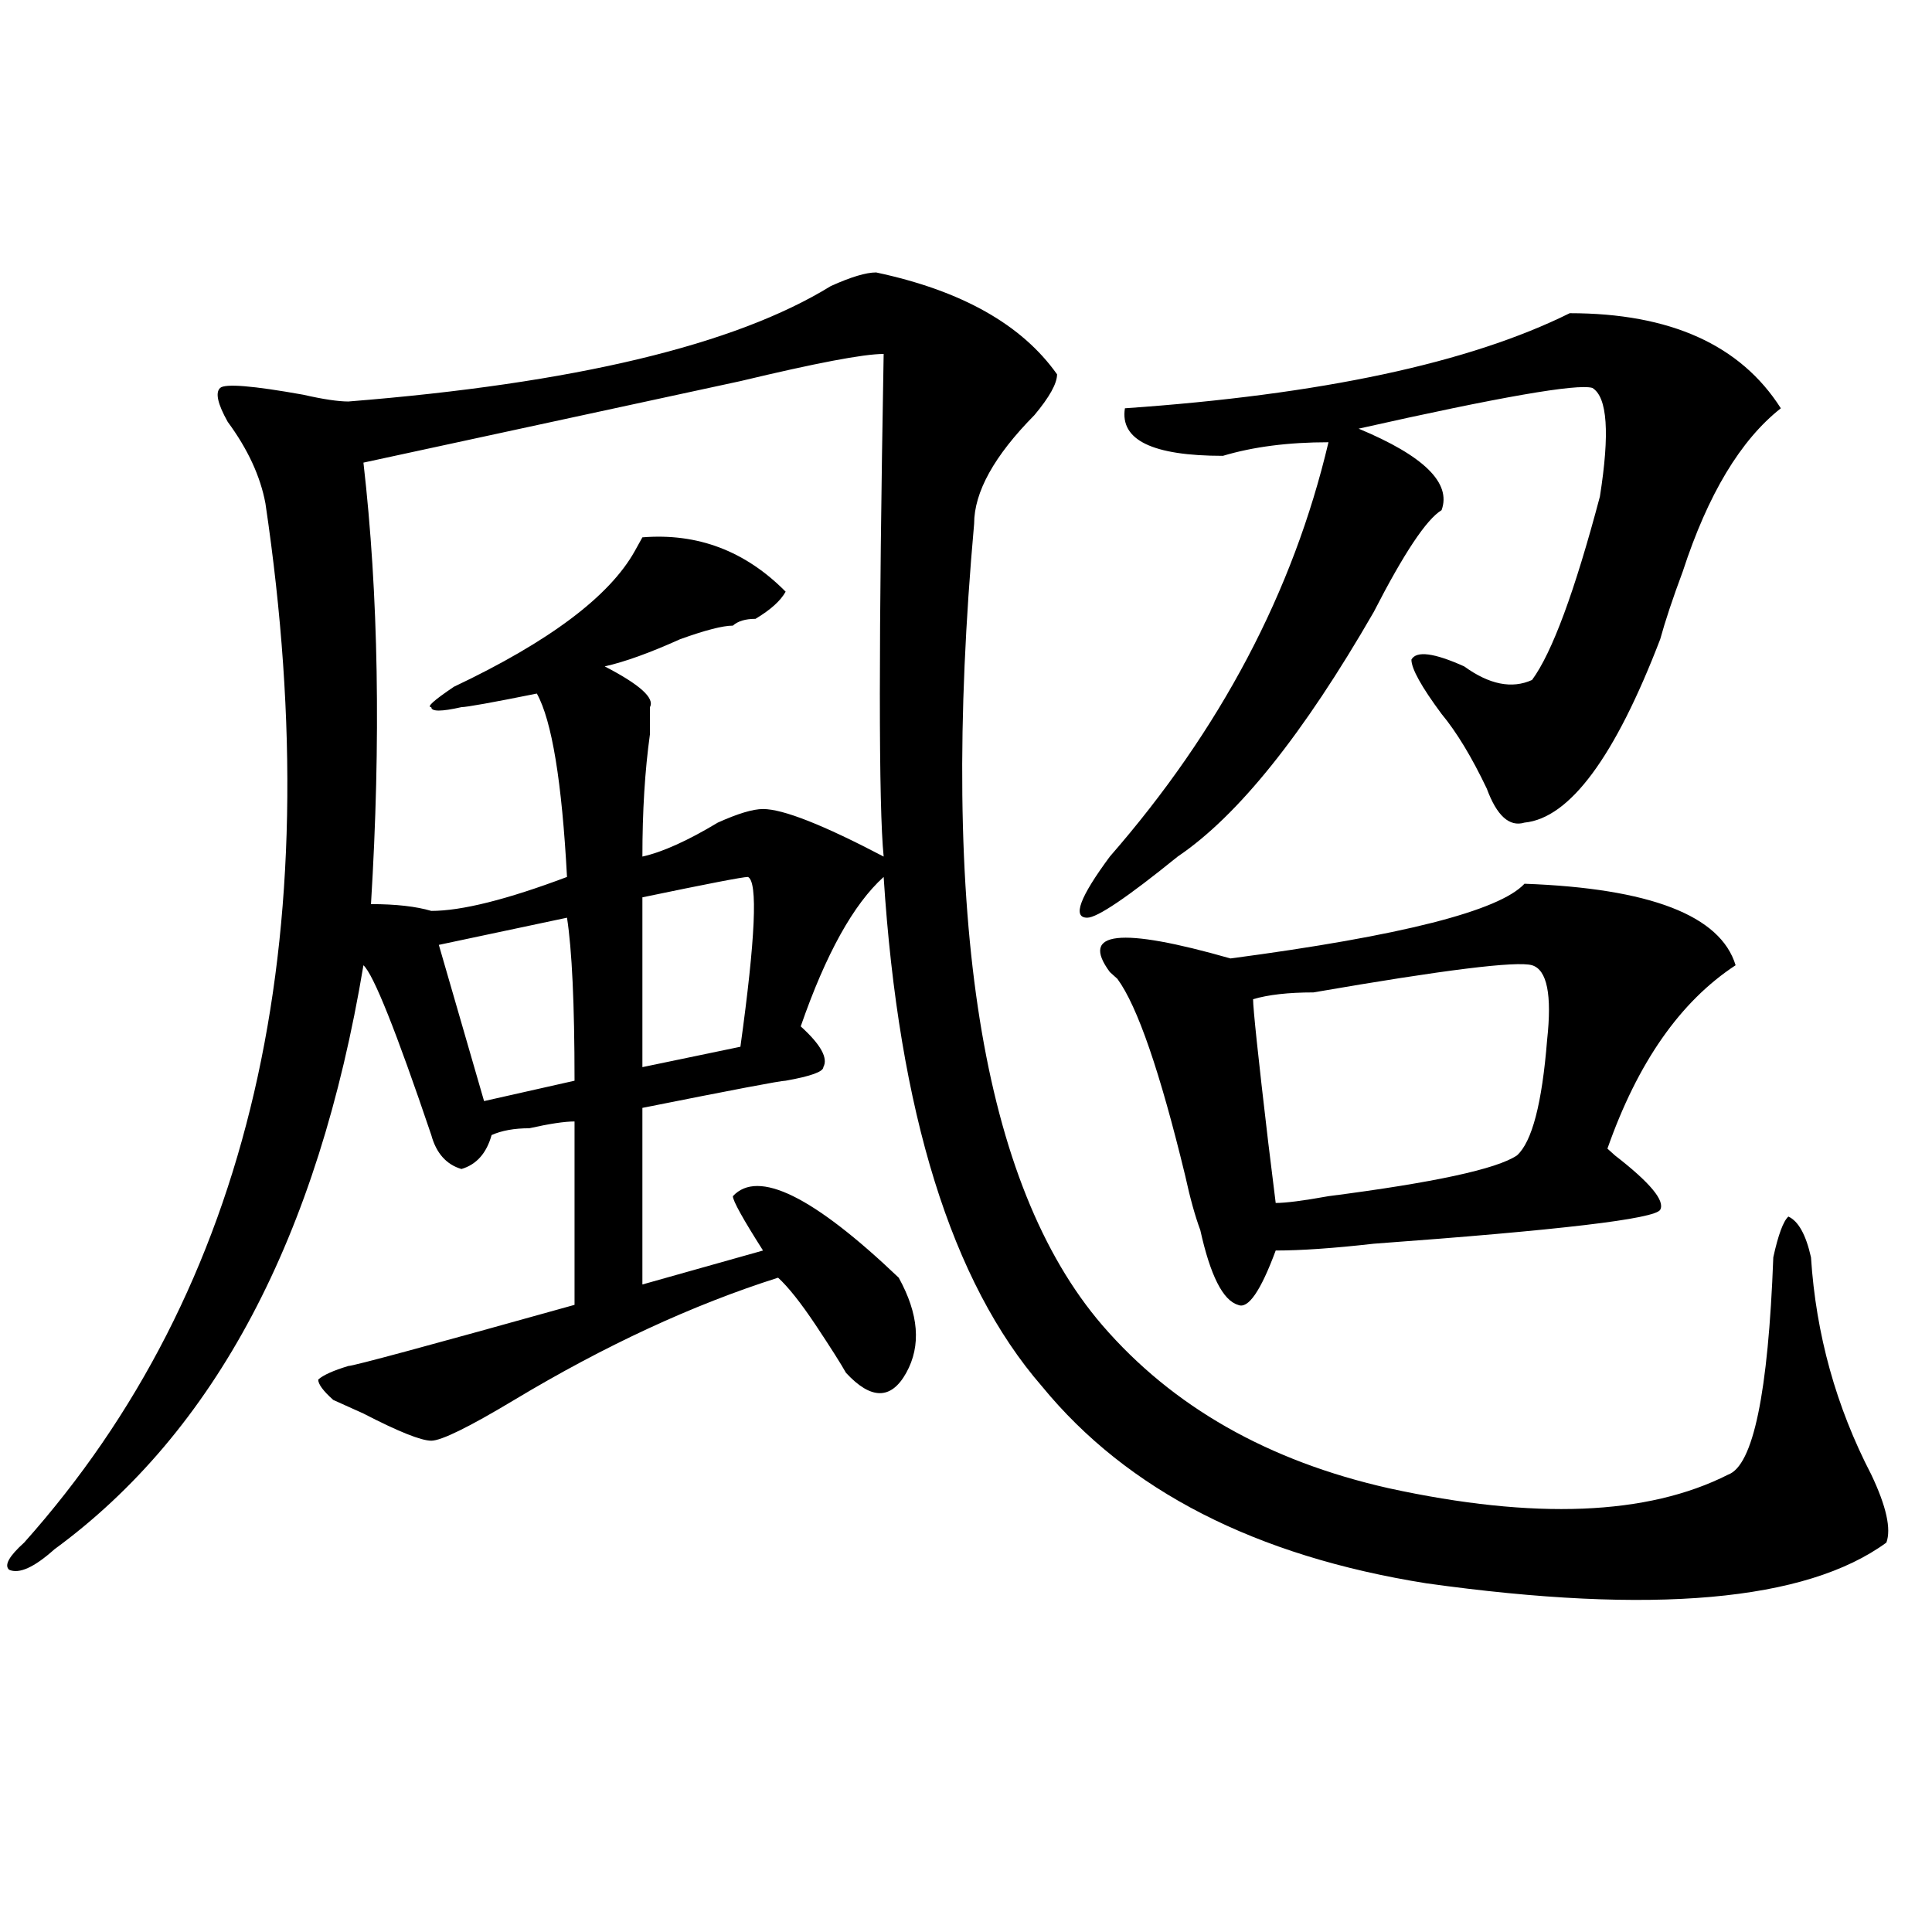
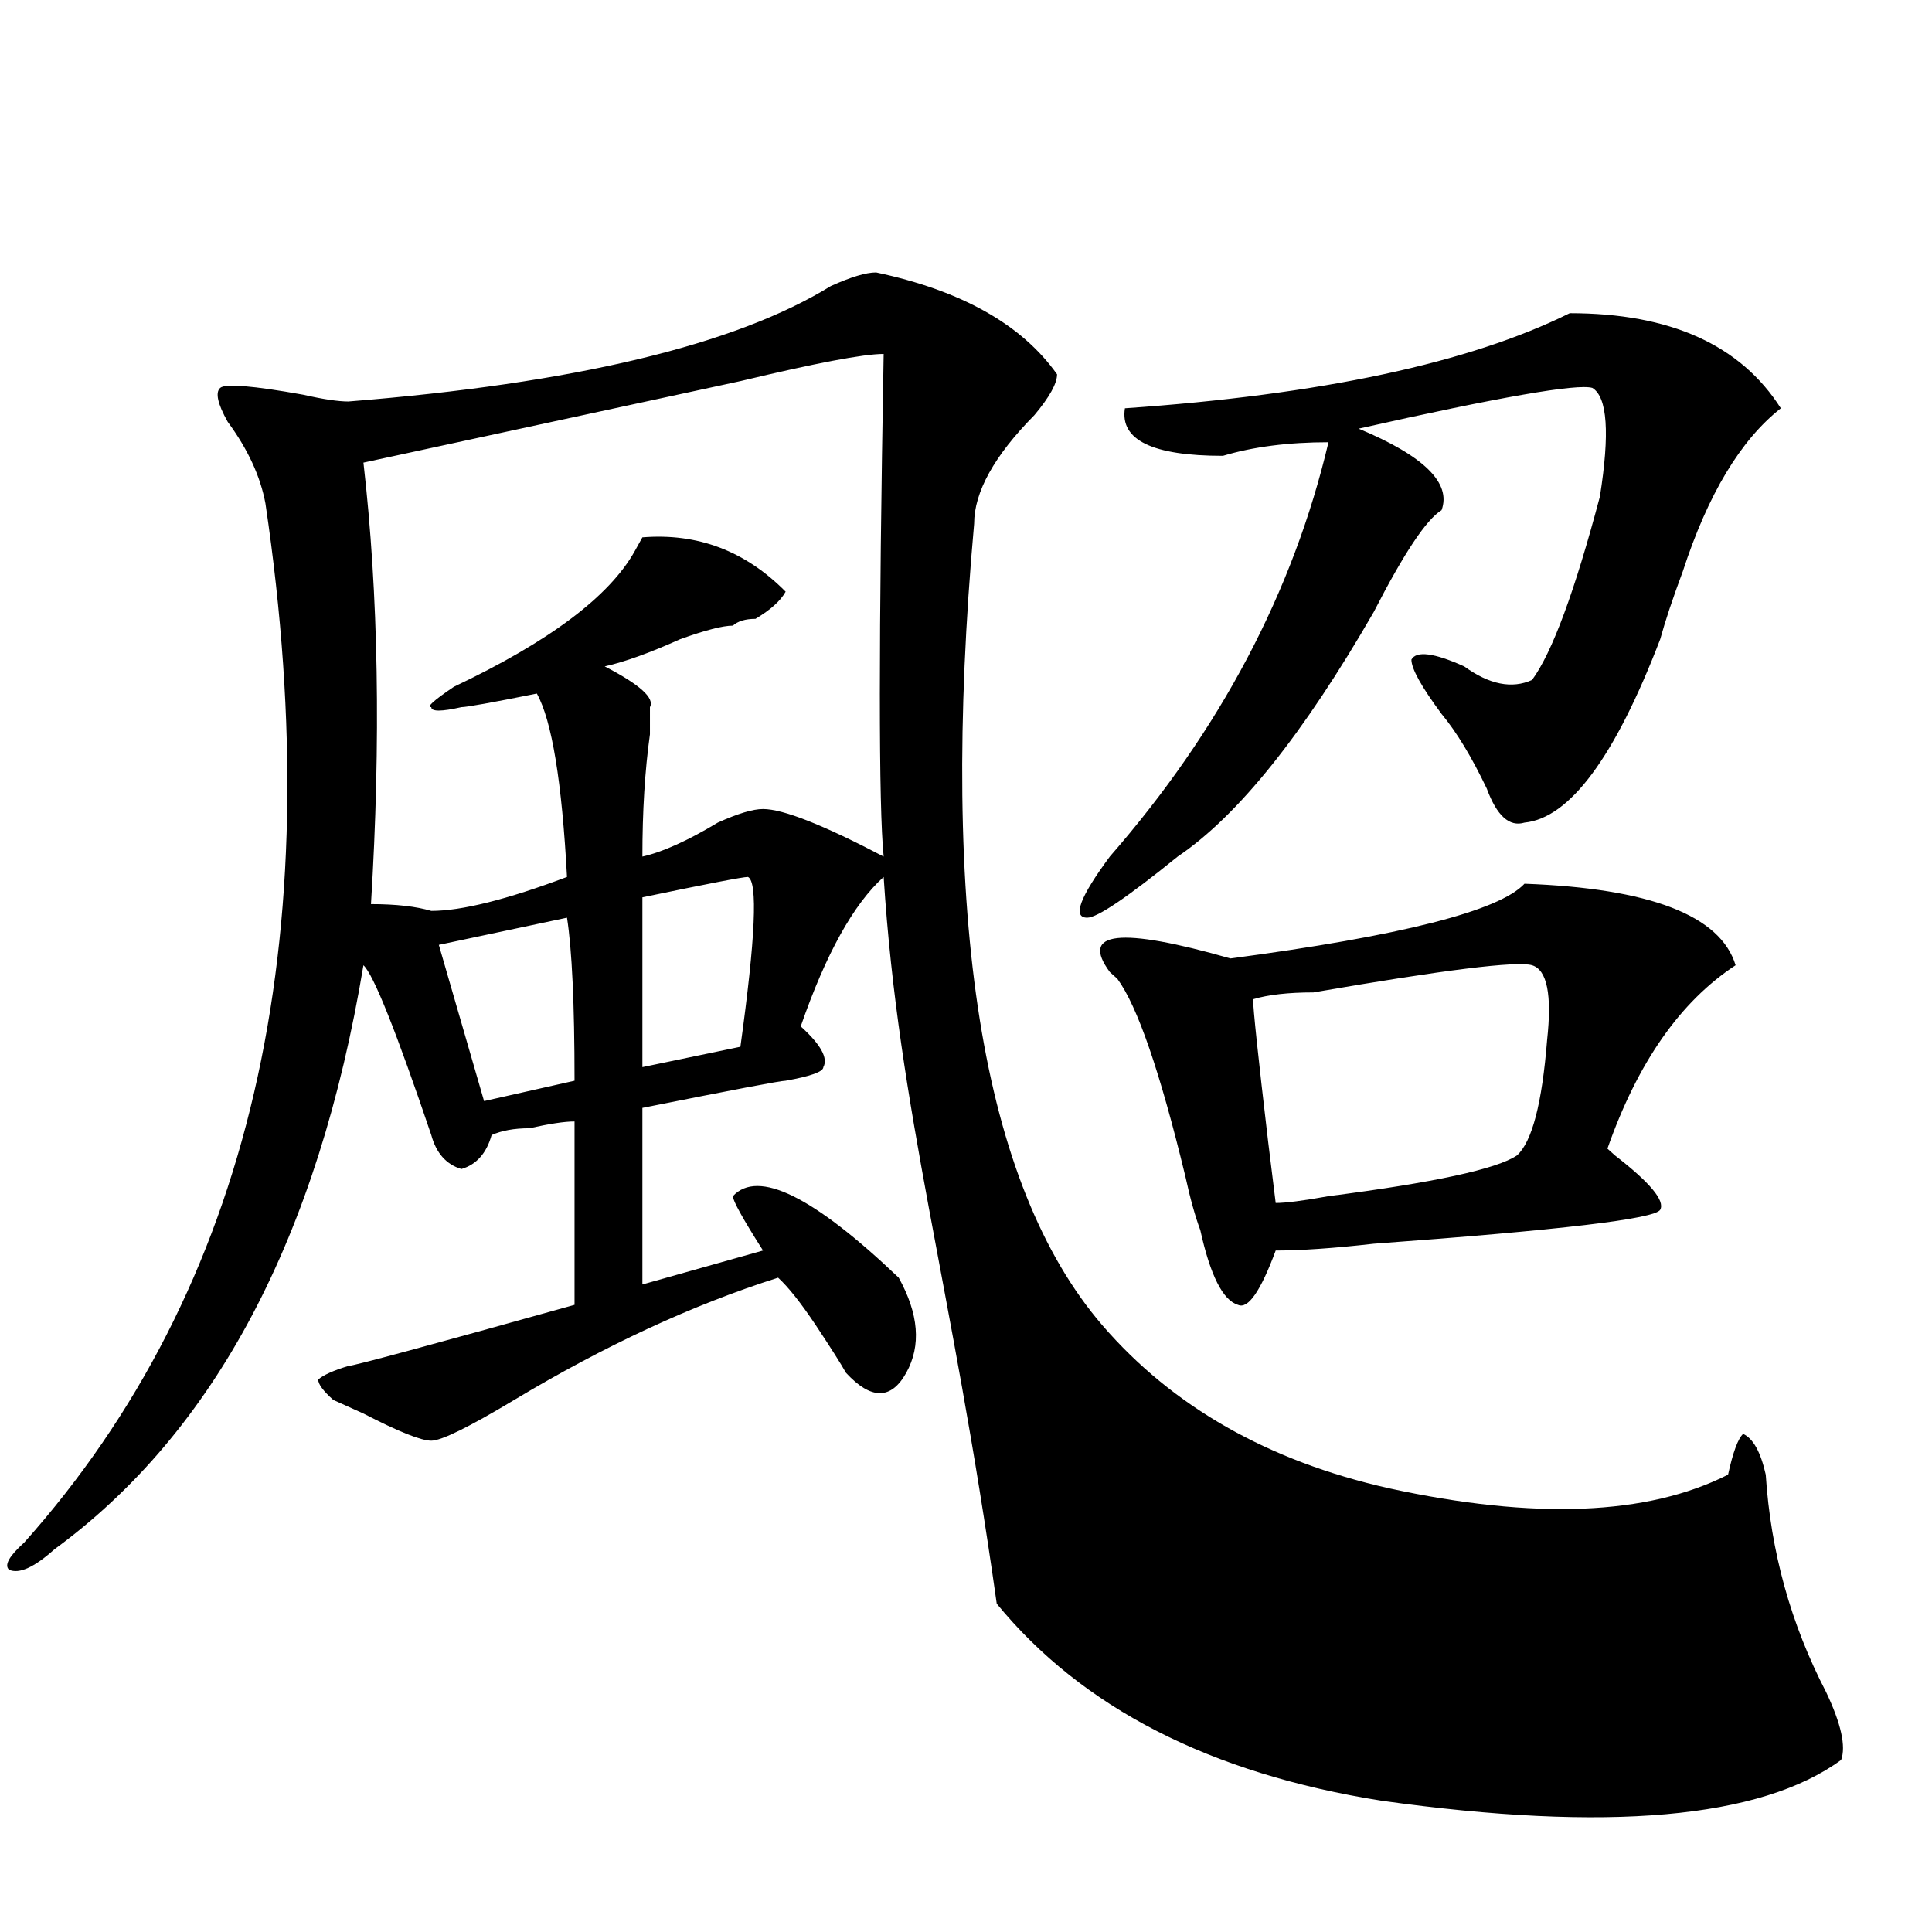
<svg xmlns="http://www.w3.org/2000/svg" version="1.1" id="图层_1" x="0px" y="0px" width="1000px" height="1000px" viewBox="0 0 1000 1000" enable-background="new 0 0 1000 1000" xml:space="preserve">
-   <path d="M453.477,141.016c44.206,9.394,75.425,26.972,93.656,52.734c0,4.725-3.902,11.756-11.707,21.094  c-20.854,21.094-31.219,39.881-31.219,56.25c-18.231,203.906,3.902,342.225,66.34,414.844  c36.401,42.188,85.852,70.313,148.289,84.375c75.425,16.425,133.96,14.063,175.605-7.031c12.987-4.669,20.792-42.188,23.414-112.5  c2.561-11.7,5.183-18.731,7.805-21.094c5.183,2.362,9.085,9.394,11.707,21.094c2.561,39.881,12.987,77.344,31.219,112.5  c7.805,16.425,10.365,28.125,7.805,35.156c-41.646,30.432-120.973,37.463-238.043,21.094  c-88.474-14.063-154.813-48.01-199.02-101.953C492.5,663.69,465.184,575.8,457.379,453.906  c-15.609,14.063-29.938,39.881-42.926,77.344c10.365,9.394,14.268,16.425,11.707,21.094c0,2.362-6.524,4.725-19.512,7.031  c-2.622,0-27.316,4.725-74.145,14.063c0,49.219,0,79.706,0,91.406l62.438-17.578c-10.427-16.369-15.609-25.763-15.609-28.125  c12.987-14.063,41.584,0,85.852,42.188c10.365,18.787,11.707,35.156,3.902,49.219s-18.231,14.063-31.219,0  c-2.622-4.669-7.805-12.854-15.609-24.609c-7.805-11.7-14.329-19.885-19.512-24.609c-44.268,14.063-89.754,35.156-136.582,63.281  c-23.414,14.063-37.743,21.094-42.926,21.094c-5.244,0-16.951-4.669-35.121-14.063l-15.609-7.031  c-5.244-4.669-7.805-8.185-7.805-10.547c2.561-2.307,7.805-4.669,15.609-7.031c2.561,0,41.584-10.547,117.07-31.641v-94.922  c-5.244,0-13.049,1.209-23.414,3.516c-7.805,0-14.329,1.209-19.512,3.516c-2.622,9.394-7.805,15.271-15.609,17.578  c-7.805-2.307-13.049-8.185-15.609-17.578c-18.231-53.888-29.938-83.166-35.121-87.891  c-23.414,140.625-76.767,241.425-159.996,302.344C17.694,811.291,9.89,814.807,4.707,812.5c-2.622-2.362,0-7.031,7.805-14.063  c117.07-131.231,158.654-310.528,124.875-537.891c-2.622-14.063-9.146-28.125-19.512-42.188c-5.244-9.338-6.524-15.216-3.902-17.578  c2.561-2.307,16.89-1.153,42.926,3.516c10.365,2.362,18.17,3.516,23.414,3.516c117.07-9.338,200.3-29.278,249.75-59.766  C440.428,143.378,448.232,141.016,453.477,141.016z M457.379,183.203c-10.427,0-35.121,4.725-74.145,14.063  c-65.06,14.063-130.119,28.125-195.117,42.188c7.805,68.006,9.085,144.141,3.902,228.516c12.987,0,23.414,1.209,31.219,3.516  c15.609,0,39.023-5.822,70.242-17.578c-2.622-49.219-7.805-80.859-15.609-94.922c-23.414,4.725-36.463,7.031-39.023,7.031  c-10.427,2.362-15.609,2.362-15.609,0c-2.622,0,1.28-3.516,11.707-10.547c49.389-23.4,80.607-46.856,93.656-70.313l3.902-7.031  c28.597-2.307,53.291,7.031,74.145,28.125c-2.622,4.725-7.805,9.394-15.609,14.063c-5.244,0-9.146,1.209-11.707,3.516  c-5.244,0-14.329,2.362-27.316,7.031c-15.609,7.031-28.658,11.756-39.023,14.063c18.17,9.394,25.975,16.425,23.414,21.094  c0,2.362,0,7.031,0,14.063c-2.622,18.787-3.902,39.881-3.902,63.281c10.365-2.307,23.414-8.185,39.023-17.578  c10.365-4.669,18.17-7.031,23.414-7.031c10.365,0,31.219,8.24,62.438,24.609C454.757,417.597,454.757,330.859,457.379,183.203z   M293.48,475l-66.34,14.063l23.414,80.859l46.828-10.547C297.383,519.55,296.041,491.425,293.48,475z M387.137,453.906  c-2.622,0-20.854,3.516-54.633,10.547v87.891l50.73-10.547C391.039,485.547,392.319,456.269,387.137,453.906z M812.492,162.109  c52.011,0,88.412,16.425,109.266,49.219c-20.854,16.425-37.743,44.55-50.73,84.375c-5.244,14.063-9.146,25.818-11.707,35.156  c-23.414,60.975-46.828,92.615-70.242,94.922c-7.805,2.362-14.329-3.516-19.512-17.578c-7.805-16.369-15.609-29.278-23.414-38.672  c-10.427-14.063-15.609-23.4-15.609-28.125c2.561-4.669,11.707-3.516,27.316,3.516c12.987,9.394,24.694,11.756,35.121,7.031  c10.365-14.063,22.072-45.703,35.121-94.922c5.183-32.794,3.902-51.525-3.902-56.25c-7.805-2.307-48.17,4.725-120.973,21.094  c33.779,14.063,48.108,28.125,42.926,42.188c-7.805,4.725-19.512,22.303-35.121,52.734  c-36.463,63.281-70.242,105.469-101.461,126.563C583.534,464.453,567.925,475,562.742,475c-7.805,0-3.902-10.547,11.707-31.641  c57.193-65.588,94.937-137.109,113.168-214.453c-20.854,0-39.023,2.362-54.633,7.031c-36.463,0-53.353-8.185-50.73-24.609  C683.715,204.297,760.42,187.928,812.492,162.109z M789.078,457.422c64.998,2.362,101.461,16.425,109.266,42.188  c-28.658,18.787-50.73,50.428-66.34,94.922l3.902,3.516c18.17,14.063,25.975,23.456,23.414,28.125  c-2.622,4.725-52.072,10.547-148.289,17.578c-20.854,2.362-37.743,3.516-50.73,3.516c-7.805,21.094-14.329,30.487-19.512,28.125  c-7.805-2.307-14.329-15.216-19.512-38.672c-2.622-7.031-5.244-16.369-7.805-28.125c-13.049-53.888-24.756-87.891-35.121-101.953  l-3.902-3.516c-15.609-21.094,5.183-23.4,62.438-7.031C725.299,484.394,776.029,471.484,789.078,457.422z M792.98,499.609  c-7.805-2.307-45.548,2.362-113.168,14.063c-13.049,0-23.414,1.209-31.219,3.516c0,4.725,2.561,29.334,7.805,73.828l3.902,31.641  c5.183,0,14.268-1.153,27.316-3.516c54.633-7.031,87.132-14.063,97.559-21.094c7.805-7.031,12.987-26.916,15.609-59.766  C803.346,514.881,800.785,501.972,792.98,499.609z" />
+   <path d="M453.477,141.016c44.206,9.394,75.425,26.972,93.656,52.734c0,4.725-3.902,11.756-11.707,21.094  c-20.854,21.094-31.219,39.881-31.219,56.25c-18.231,203.906,3.902,342.225,66.34,414.844  c36.401,42.188,85.852,70.313,148.289,84.375c75.425,16.425,133.96,14.063,175.605-7.031c2.561-11.7,5.183-18.731,7.805-21.094c5.183,2.362,9.085,9.394,11.707,21.094c2.561,39.881,12.987,77.344,31.219,112.5  c7.805,16.425,10.365,28.125,7.805,35.156c-41.646,30.432-120.973,37.463-238.043,21.094  c-88.474-14.063-154.813-48.01-199.02-101.953C492.5,663.69,465.184,575.8,457.379,453.906  c-15.609,14.063-29.938,39.881-42.926,77.344c10.365,9.394,14.268,16.425,11.707,21.094c0,2.362-6.524,4.725-19.512,7.031  c-2.622,0-27.316,4.725-74.145,14.063c0,49.219,0,79.706,0,91.406l62.438-17.578c-10.427-16.369-15.609-25.763-15.609-28.125  c12.987-14.063,41.584,0,85.852,42.188c10.365,18.787,11.707,35.156,3.902,49.219s-18.231,14.063-31.219,0  c-2.622-4.669-7.805-12.854-15.609-24.609c-7.805-11.7-14.329-19.885-19.512-24.609c-44.268,14.063-89.754,35.156-136.582,63.281  c-23.414,14.063-37.743,21.094-42.926,21.094c-5.244,0-16.951-4.669-35.121-14.063l-15.609-7.031  c-5.244-4.669-7.805-8.185-7.805-10.547c2.561-2.307,7.805-4.669,15.609-7.031c2.561,0,41.584-10.547,117.07-31.641v-94.922  c-5.244,0-13.049,1.209-23.414,3.516c-7.805,0-14.329,1.209-19.512,3.516c-2.622,9.394-7.805,15.271-15.609,17.578  c-7.805-2.307-13.049-8.185-15.609-17.578c-18.231-53.888-29.938-83.166-35.121-87.891  c-23.414,140.625-76.767,241.425-159.996,302.344C17.694,811.291,9.89,814.807,4.707,812.5c-2.622-2.362,0-7.031,7.805-14.063  c117.07-131.231,158.654-310.528,124.875-537.891c-2.622-14.063-9.146-28.125-19.512-42.188c-5.244-9.338-6.524-15.216-3.902-17.578  c2.561-2.307,16.89-1.153,42.926,3.516c10.365,2.362,18.17,3.516,23.414,3.516c117.07-9.338,200.3-29.278,249.75-59.766  C440.428,143.378,448.232,141.016,453.477,141.016z M457.379,183.203c-10.427,0-35.121,4.725-74.145,14.063  c-65.06,14.063-130.119,28.125-195.117,42.188c7.805,68.006,9.085,144.141,3.902,228.516c12.987,0,23.414,1.209,31.219,3.516  c15.609,0,39.023-5.822,70.242-17.578c-2.622-49.219-7.805-80.859-15.609-94.922c-23.414,4.725-36.463,7.031-39.023,7.031  c-10.427,2.362-15.609,2.362-15.609,0c-2.622,0,1.28-3.516,11.707-10.547c49.389-23.4,80.607-46.856,93.656-70.313l3.902-7.031  c28.597-2.307,53.291,7.031,74.145,28.125c-2.622,4.725-7.805,9.394-15.609,14.063c-5.244,0-9.146,1.209-11.707,3.516  c-5.244,0-14.329,2.362-27.316,7.031c-15.609,7.031-28.658,11.756-39.023,14.063c18.17,9.394,25.975,16.425,23.414,21.094  c0,2.362,0,7.031,0,14.063c-2.622,18.787-3.902,39.881-3.902,63.281c10.365-2.307,23.414-8.185,39.023-17.578  c10.365-4.669,18.17-7.031,23.414-7.031c10.365,0,31.219,8.24,62.438,24.609C454.757,417.597,454.757,330.859,457.379,183.203z   M293.48,475l-66.34,14.063l23.414,80.859l46.828-10.547C297.383,519.55,296.041,491.425,293.48,475z M387.137,453.906  c-2.622,0-20.854,3.516-54.633,10.547v87.891l50.73-10.547C391.039,485.547,392.319,456.269,387.137,453.906z M812.492,162.109  c52.011,0,88.412,16.425,109.266,49.219c-20.854,16.425-37.743,44.55-50.73,84.375c-5.244,14.063-9.146,25.818-11.707,35.156  c-23.414,60.975-46.828,92.615-70.242,94.922c-7.805,2.362-14.329-3.516-19.512-17.578c-7.805-16.369-15.609-29.278-23.414-38.672  c-10.427-14.063-15.609-23.4-15.609-28.125c2.561-4.669,11.707-3.516,27.316,3.516c12.987,9.394,24.694,11.756,35.121,7.031  c10.365-14.063,22.072-45.703,35.121-94.922c5.183-32.794,3.902-51.525-3.902-56.25c-7.805-2.307-48.17,4.725-120.973,21.094  c33.779,14.063,48.108,28.125,42.926,42.188c-7.805,4.725-19.512,22.303-35.121,52.734  c-36.463,63.281-70.242,105.469-101.461,126.563C583.534,464.453,567.925,475,562.742,475c-7.805,0-3.902-10.547,11.707-31.641  c57.193-65.588,94.937-137.109,113.168-214.453c-20.854,0-39.023,2.362-54.633,7.031c-36.463,0-53.353-8.185-50.73-24.609  C683.715,204.297,760.42,187.928,812.492,162.109z M789.078,457.422c64.998,2.362,101.461,16.425,109.266,42.188  c-28.658,18.787-50.73,50.428-66.34,94.922l3.902,3.516c18.17,14.063,25.975,23.456,23.414,28.125  c-2.622,4.725-52.072,10.547-148.289,17.578c-20.854,2.362-37.743,3.516-50.73,3.516c-7.805,21.094-14.329,30.487-19.512,28.125  c-7.805-2.307-14.329-15.216-19.512-38.672c-2.622-7.031-5.244-16.369-7.805-28.125c-13.049-53.888-24.756-87.891-35.121-101.953  l-3.902-3.516c-15.609-21.094,5.183-23.4,62.438-7.031C725.299,484.394,776.029,471.484,789.078,457.422z M792.98,499.609  c-7.805-2.307-45.548,2.362-113.168,14.063c-13.049,0-23.414,1.209-31.219,3.516c0,4.725,2.561,29.334,7.805,73.828l3.902,31.641  c5.183,0,14.268-1.153,27.316-3.516c54.633-7.031,87.132-14.063,97.559-21.094c7.805-7.031,12.987-26.916,15.609-59.766  C803.346,514.881,800.785,501.972,792.98,499.609z" />
</svg>